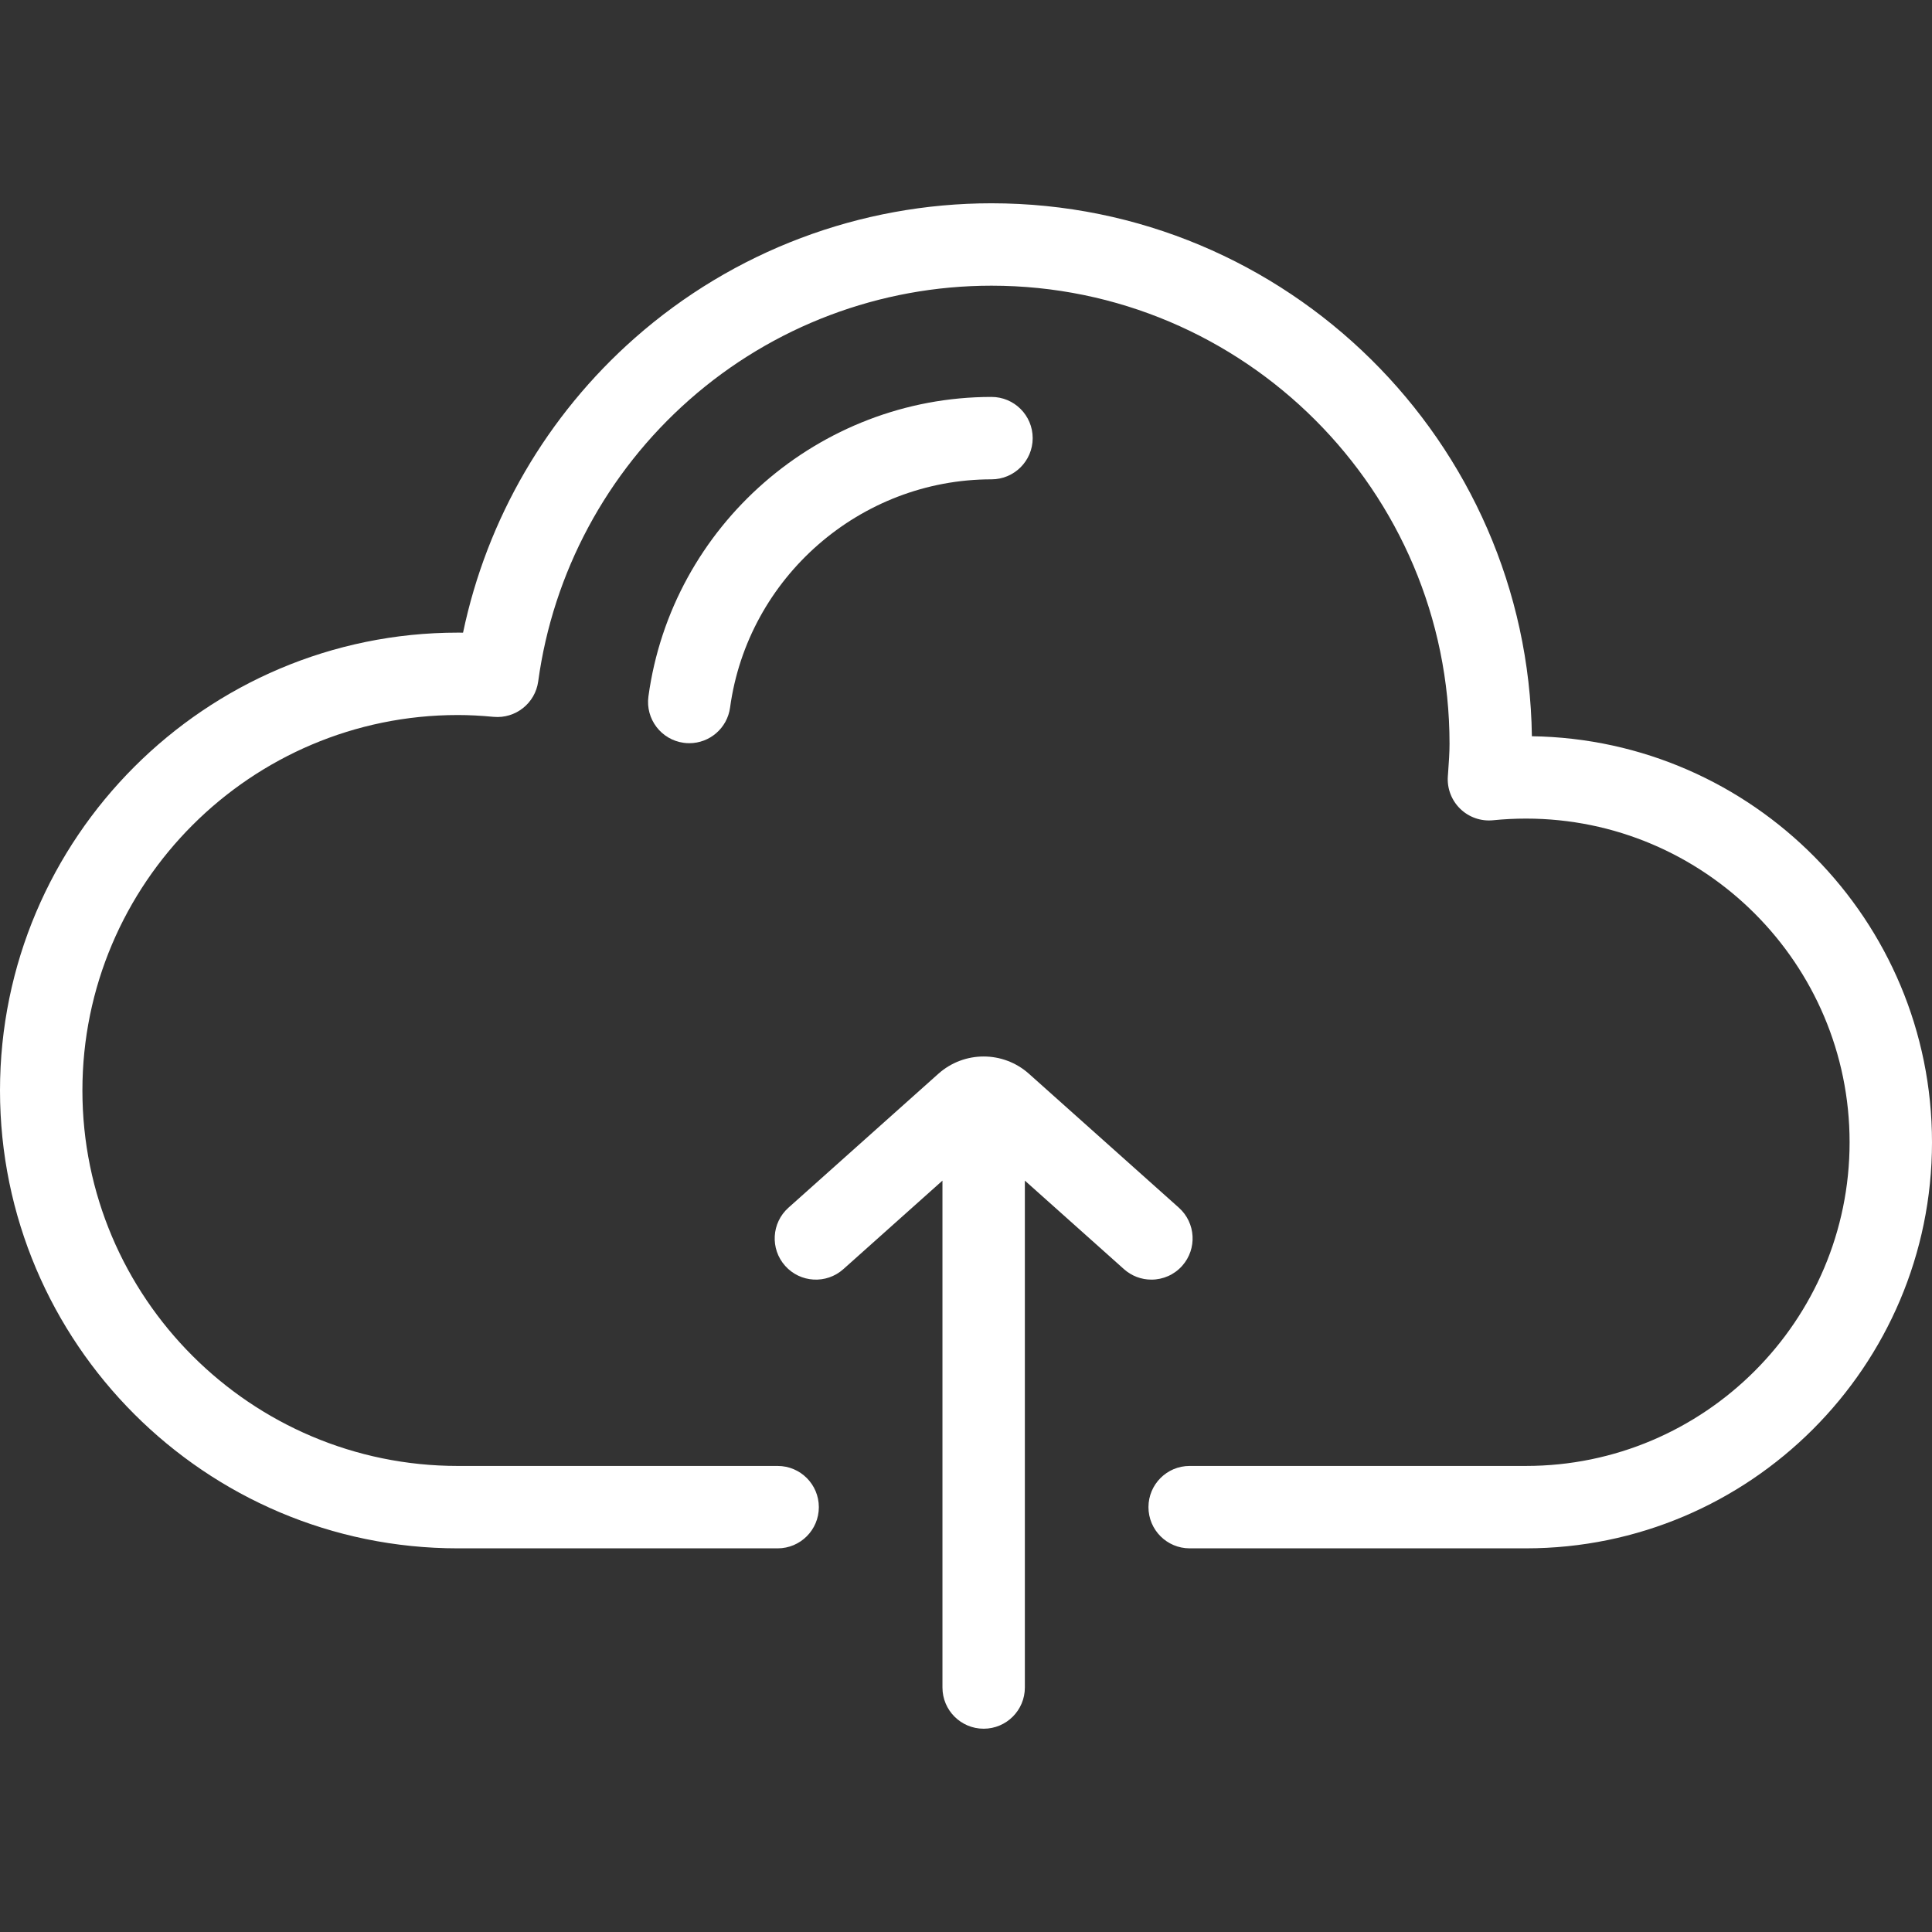
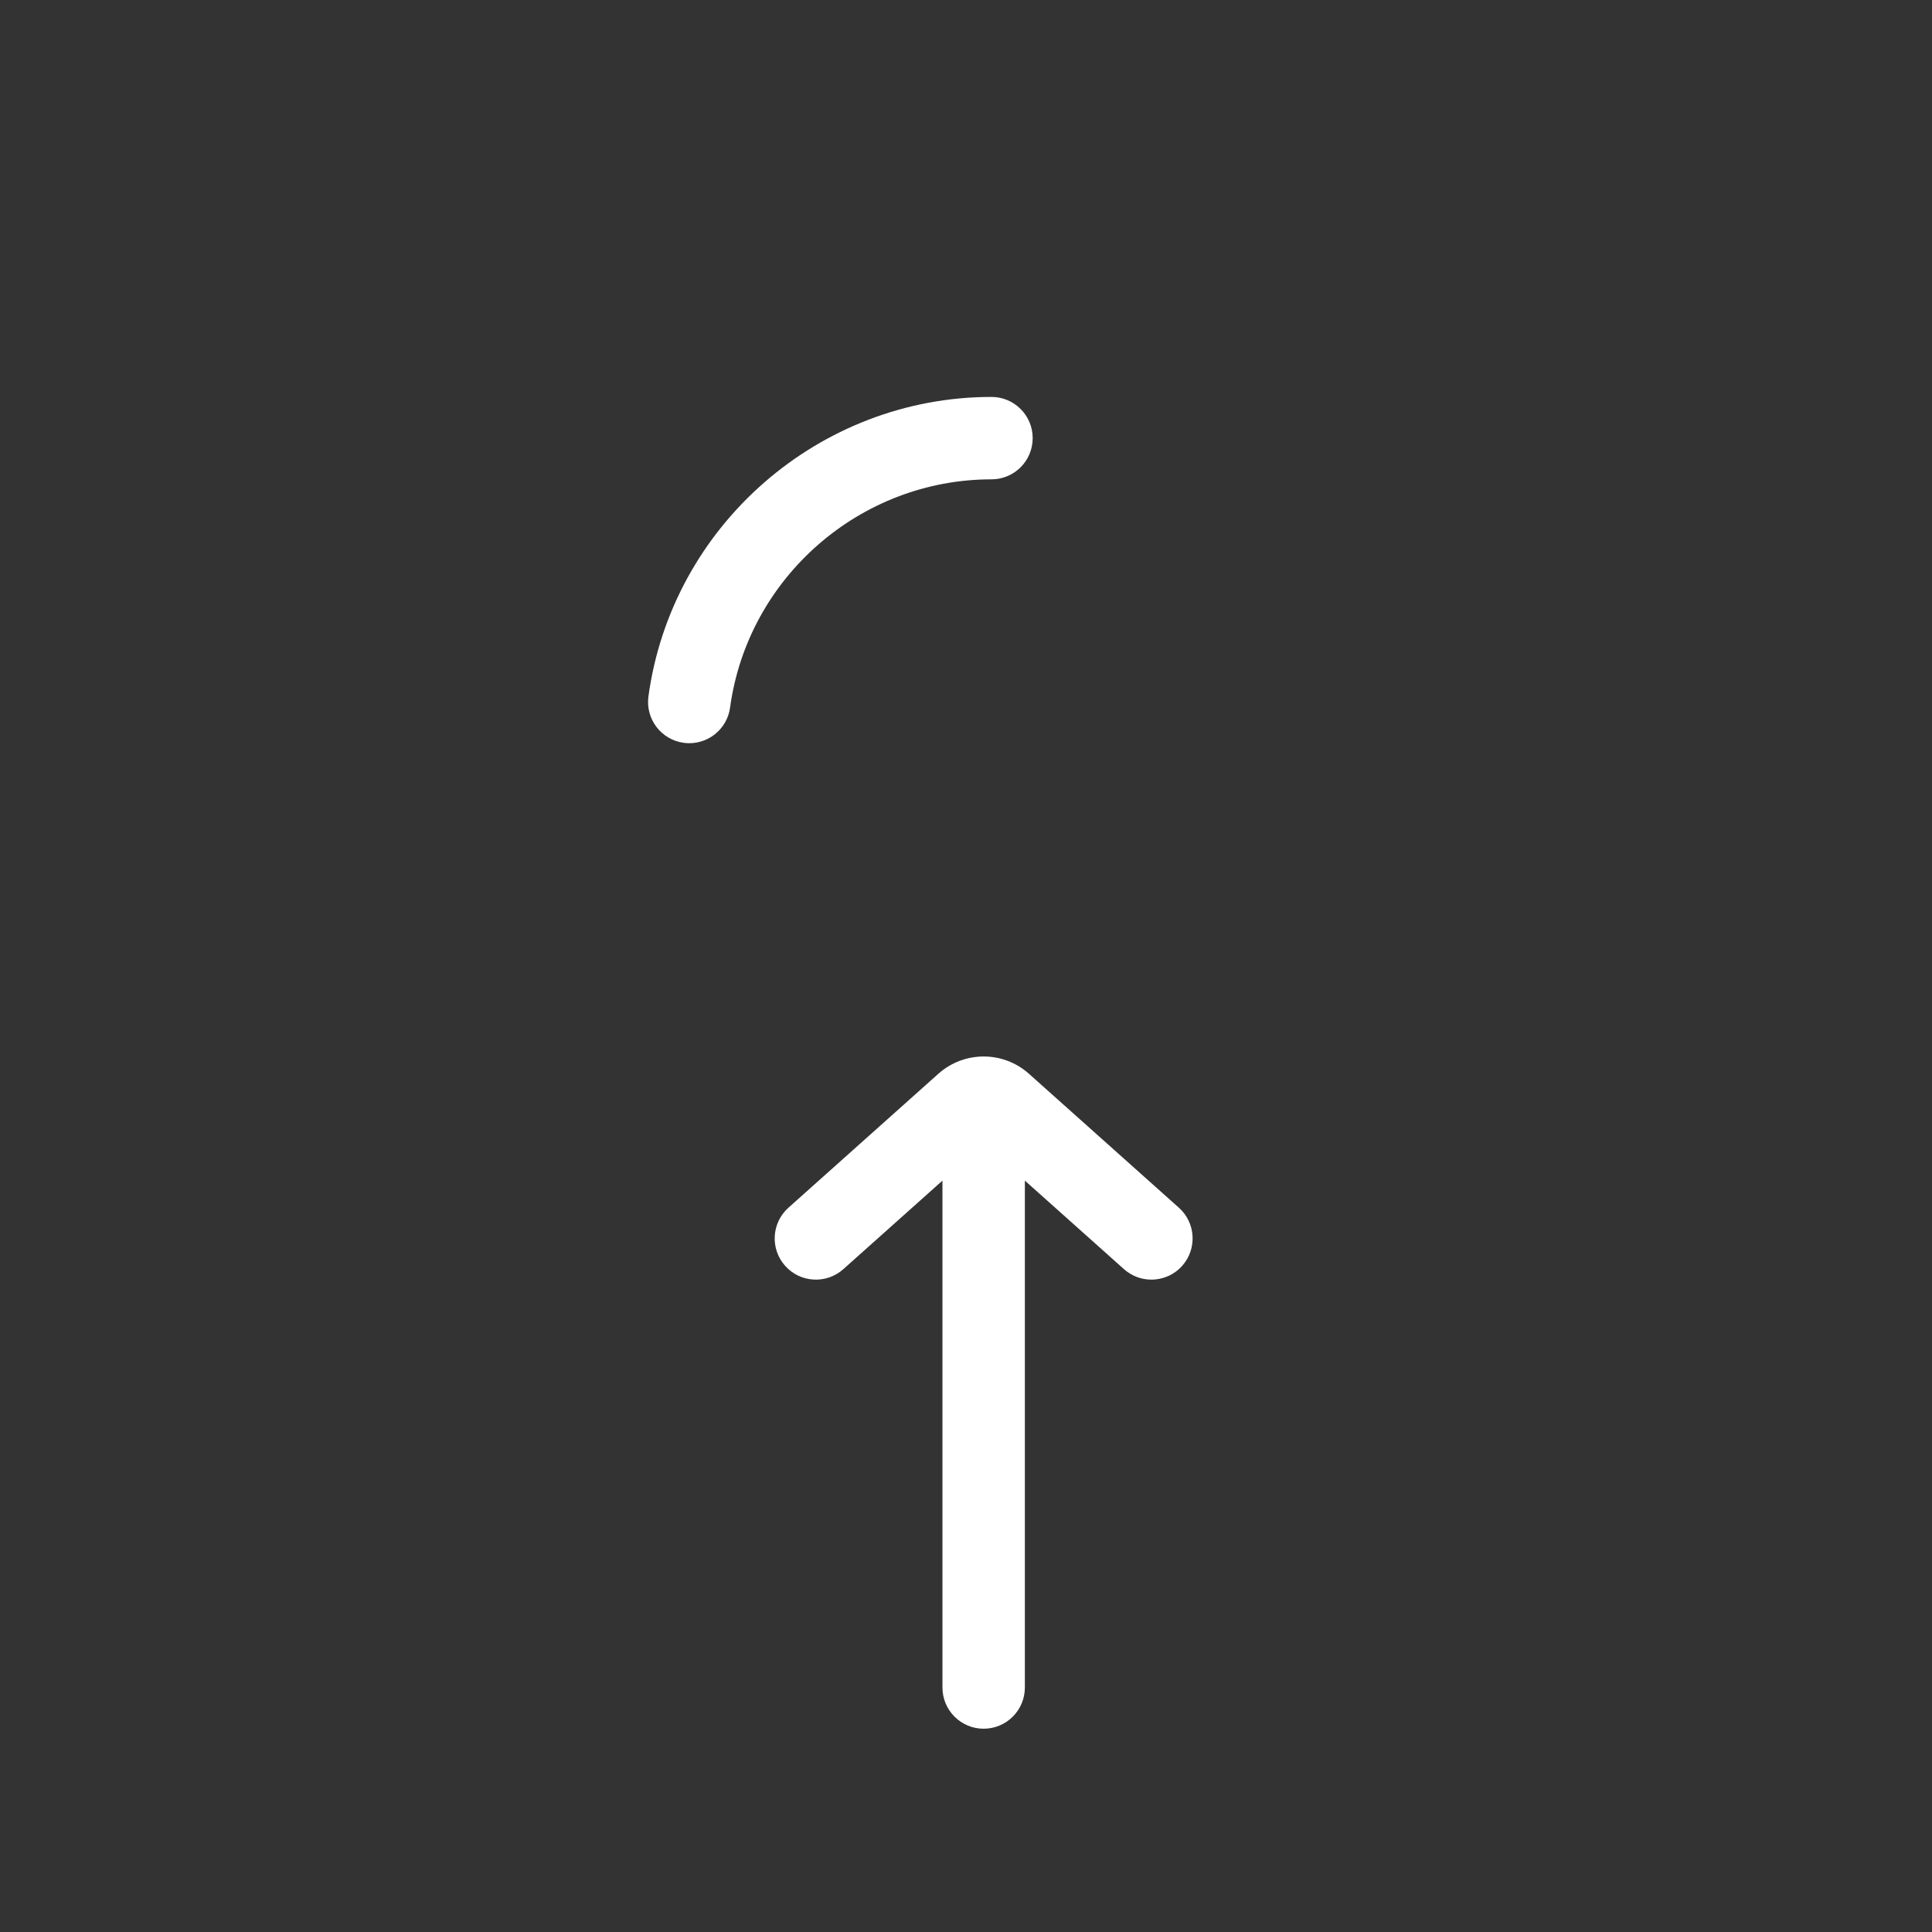
<svg xmlns="http://www.w3.org/2000/svg" width="512" height="512" viewBox="0 0 512 512" fill="none">
  <rect x="0" y="0" width="512" height="512" fill="#333333" stroke="none" />
-   <path d="M405.966 195.112C404.897 117.051 341.064 53.873 262.753 53.873C227.919 53.873 194.358 66.545 168.256 89.555C144.96 110.09 129.024 137.532 122.713 167.661C122.252 167.656 121.795 167.652 121.339 167.652C54.434 167.652 0 222.085 0 288.991C0 355.896 54.434 410.329 121.34 410.329H206.083C212.112 410.329 217.002 405.441 217.002 399.41C217.002 393.379 212.112 388.491 206.083 388.491H121.34C66.474 388.491 21.838 343.855 21.838 288.991C21.838 234.126 66.474 189.49 121.34 189.49C124.263 189.49 127.353 189.647 130.788 189.97C136.61 190.515 141.837 186.374 142.63 180.574C146.562 151.754 160.791 125.247 182.697 105.936C204.808 86.444 233.239 75.71 262.752 75.71C329.687 75.71 384.141 130.165 384.141 197.099C384.141 199.509 383.962 201.993 383.773 204.623L383.692 205.741C383.58 207.328 383.816 208.92 384.384 210.406C384.952 211.893 385.837 213.237 386.979 214.345C388.12 215.453 389.49 216.299 390.992 216.822C392.495 217.345 394.093 217.534 395.676 217.375C398.57 217.083 401.476 216.936 404.384 216.935C451.681 216.935 490.162 255.415 490.162 302.713C490.162 350.009 451.682 388.489 404.384 388.489H315.273C309.244 388.489 304.354 393.377 304.354 399.408C304.354 405.439 309.244 410.327 315.273 410.327H404.384C463.723 410.327 512 362.052 512 302.713C511.999 243.906 464.579 195.961 405.966 195.112Z" fill="white" />
  <path d="M262.755 105.191C217.097 105.191 178.013 139.312 171.841 184.558C171.026 190.533 175.21 196.038 181.184 196.853C181.685 196.921 182.182 196.955 182.673 196.955C188.048 196.955 192.732 192.985 193.477 187.511C198.18 153.031 227.963 127.029 262.754 127.029C268.785 127.029 273.673 122.141 273.673 116.11C273.674 110.08 268.785 105.191 262.755 105.191ZM312.41 320.051L272.692 284.571C265.845 278.451 255.515 278.452 248.665 284.57L208.947 320.052C204.449 324.069 204.061 330.972 208.078 335.47C212.095 339.966 218.997 340.357 223.496 336.339L249.76 312.877V447.208C249.76 453.239 254.648 458.127 260.679 458.127C266.709 458.127 271.598 453.239 271.598 447.208V312.875L297.863 336.338C299.861 338.129 302.45 339.118 305.133 339.114C306.671 339.117 308.193 338.793 309.597 338.165C311.002 337.537 312.257 336.618 313.281 335.469C317.296 330.971 316.907 324.069 312.41 320.051Z" fill="white" />
</svg>